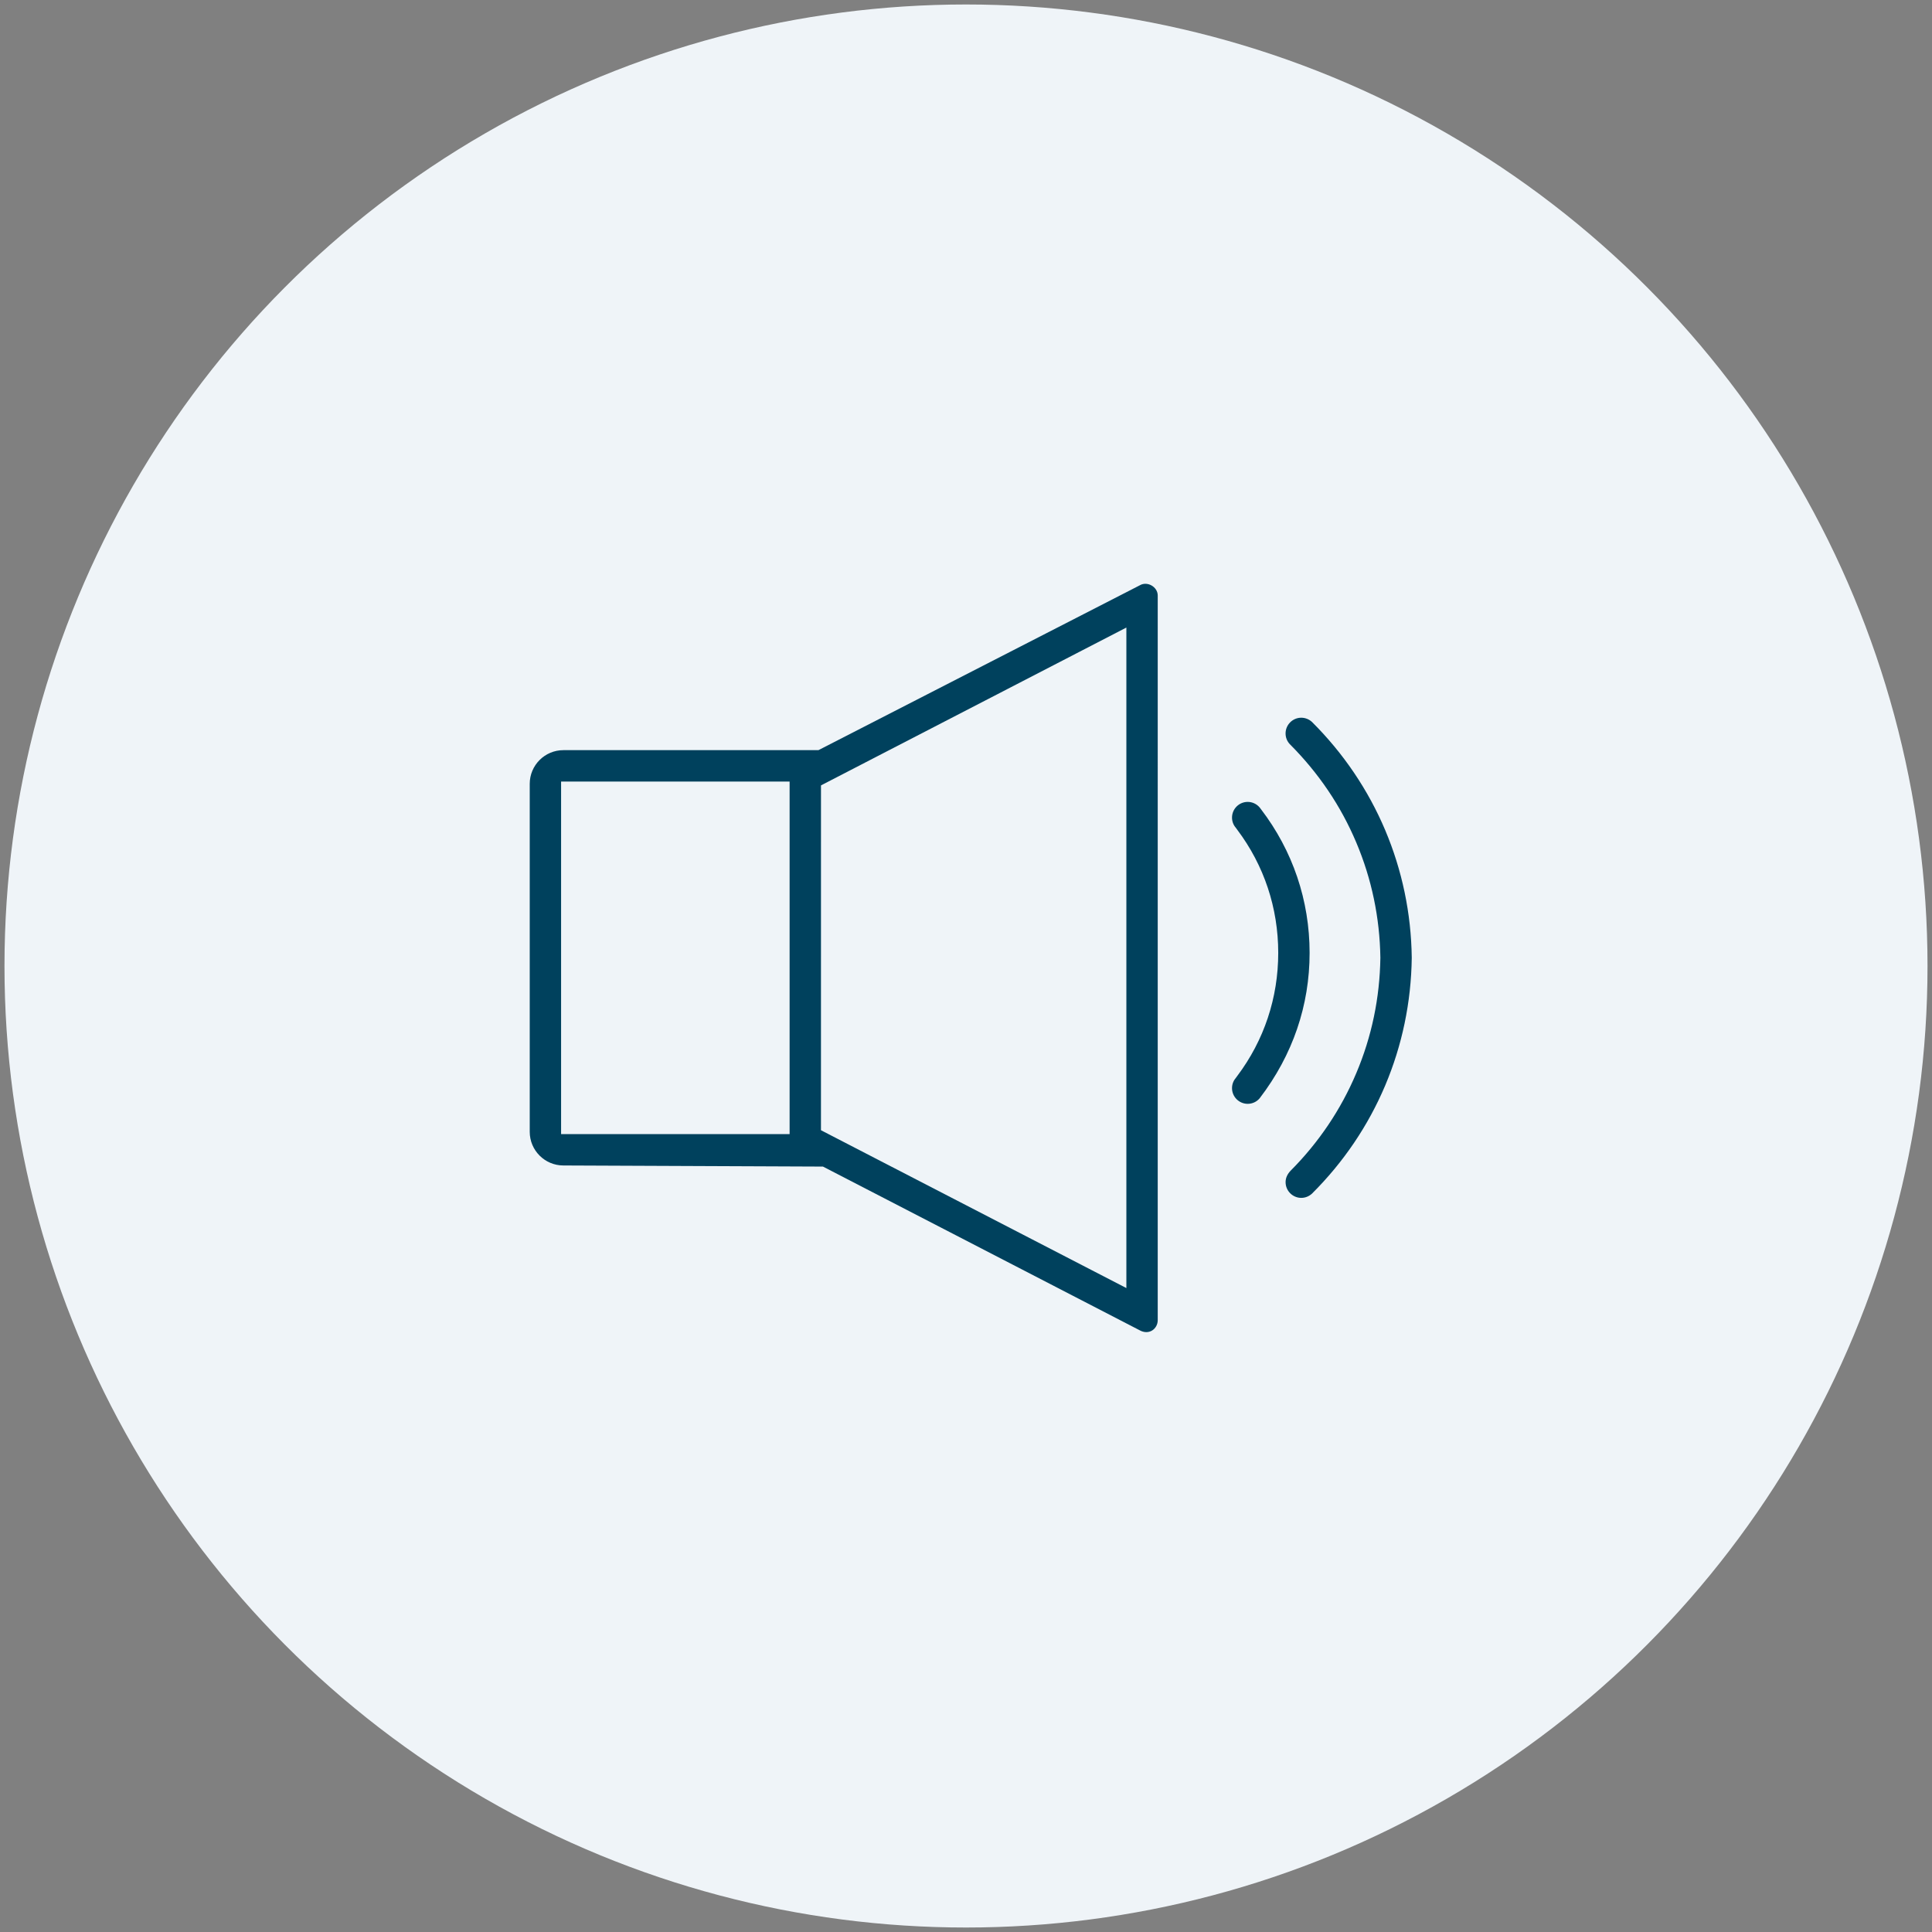
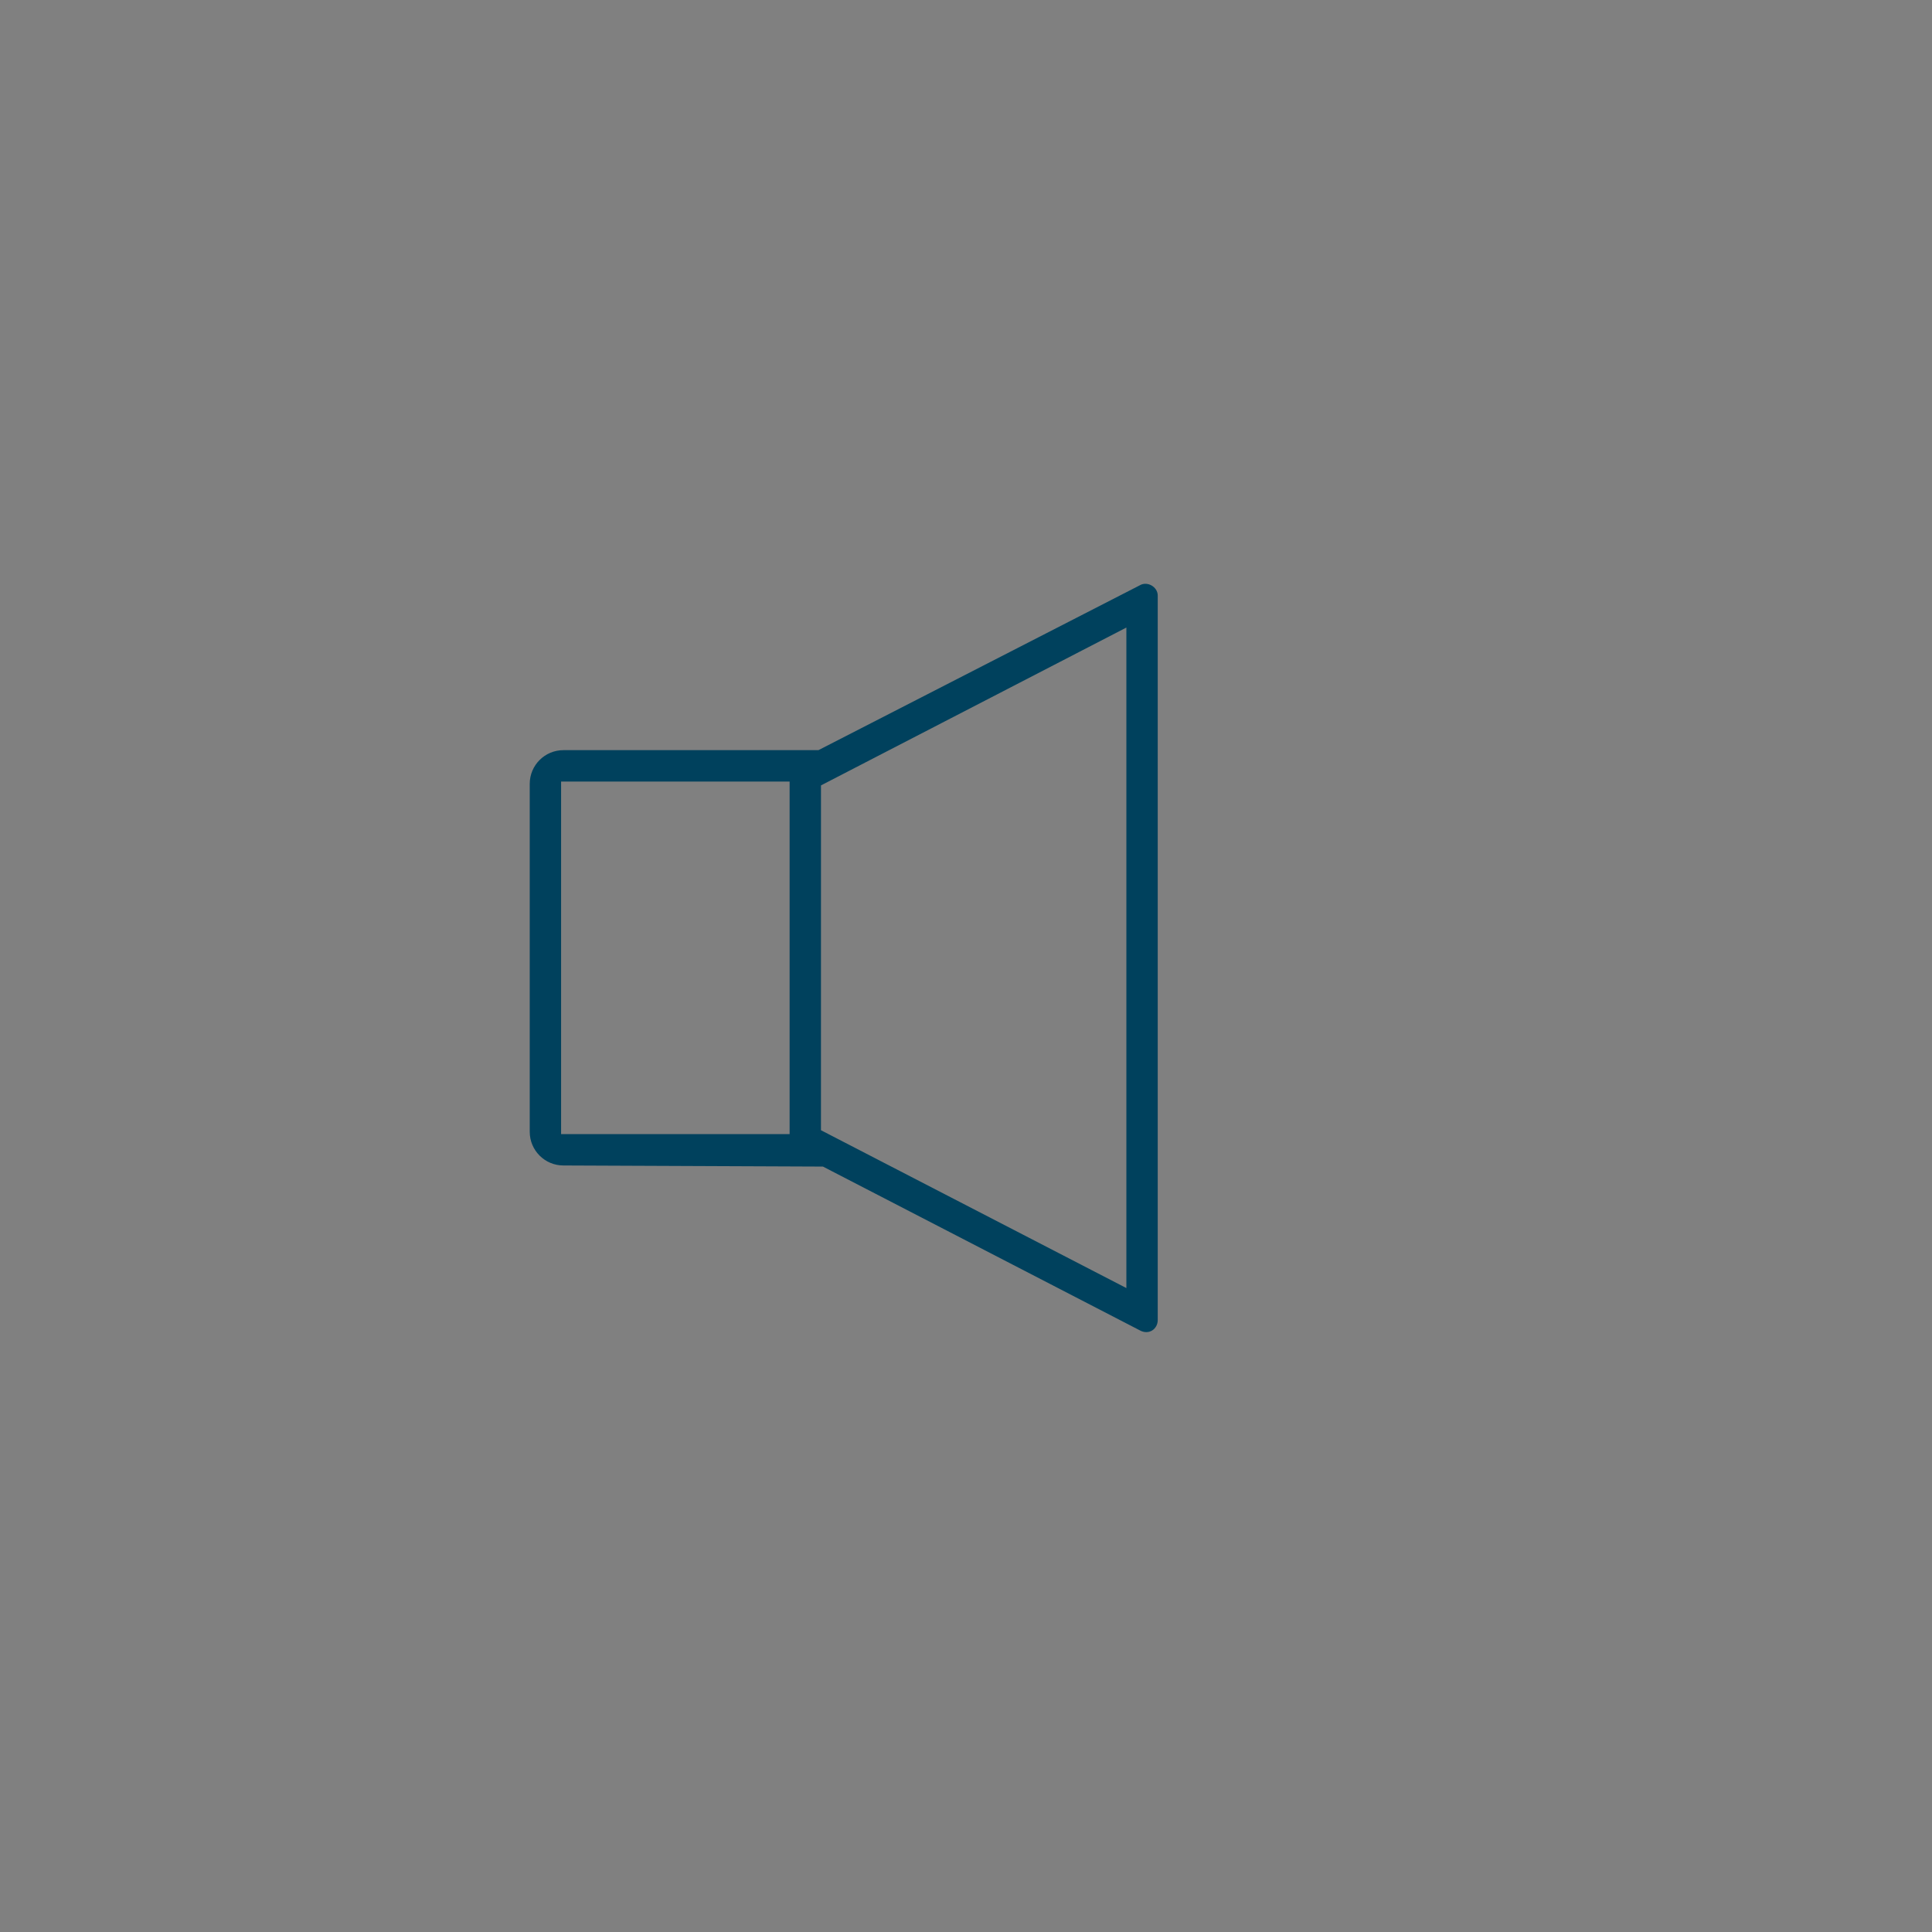
<svg xmlns="http://www.w3.org/2000/svg" version="1.1" id="Capa_1" x="0px" y="0px" width="100px" height="100px" viewBox="0 0 100 100" enable-background="new 0 0 100 100" xml:space="preserve">
  <rect x="0" y="0" width="100" height="100" fill="#808080" stroke="none" />
-   <circle fill="#EFF4F8" cx="50" cy="50" r="49.768" />
  <g id="audio_2_1_">
    <path fill="#00415D" d="M58.991,30.298l-16.629,8.53H29.16c-0.959,0-1.741,0.781-1.741,1.741v18.015   c0,0.96,0.782,1.741,1.741,1.741l13.436,0.057l16.367,8.459c0.507,0.298,0.961-0.06,0.961-0.511V30.825   C59.924,30.373,59.381,30.063,58.991,30.298z M40.871,58.701H29.042V40.453h11.828V58.701z M58.301,66.67L42.493,58.5l0.001-17.848   l15.807-8.17V66.67z" />
-     <path fill="#00415D" d="M65.268,41.884l-0.071-0.093c-0.154-0.18-0.379-0.285-0.616-0.285c-0.449,0-0.812,0.365-0.812,0.812   c0,0.194,0.067,0.376,0.194,0.524l0.081,0.111c1.386,1.843,2.117,4.043,2.117,6.368c0,2.324-0.731,4.523-2.117,6.366l-0.081,0.11   c-0.09,0.105-0.194,0.281-0.194,0.525c0,0.446,0.363,0.812,0.812,0.812c0.237,0,0.462-0.103,0.616-0.284l0.005-0.006   c1.716-2.243,2.583-4.812,2.583-7.523C67.784,46.605,66.912,44.034,65.268,41.884z" />
-     <path fill="#00415D" d="M67.907,37.367c-0.151-0.139-0.349-0.218-0.554-0.218c-0.446,0-0.812,0.365-0.812,0.814   c0,0.208,0.077,0.404,0.22,0.555c1.496,1.5,2.64,3.197,3.438,5.086c0.8,1.891,1.218,3.896,1.249,5.966   C71.418,51.652,71,53.658,70.2,55.548c-0.797,1.886-1.942,3.585-3.396,5.045c-0.183,0.191-0.262,0.391-0.262,0.596   c0,0.447,0.365,0.813,0.812,0.813c0.208,0,0.402-0.081,0.554-0.22c3.274-3.257,5.107-7.593,5.164-12.21   C73.015,44.966,71.182,40.627,67.907,37.367z" />
  </g>
</svg>